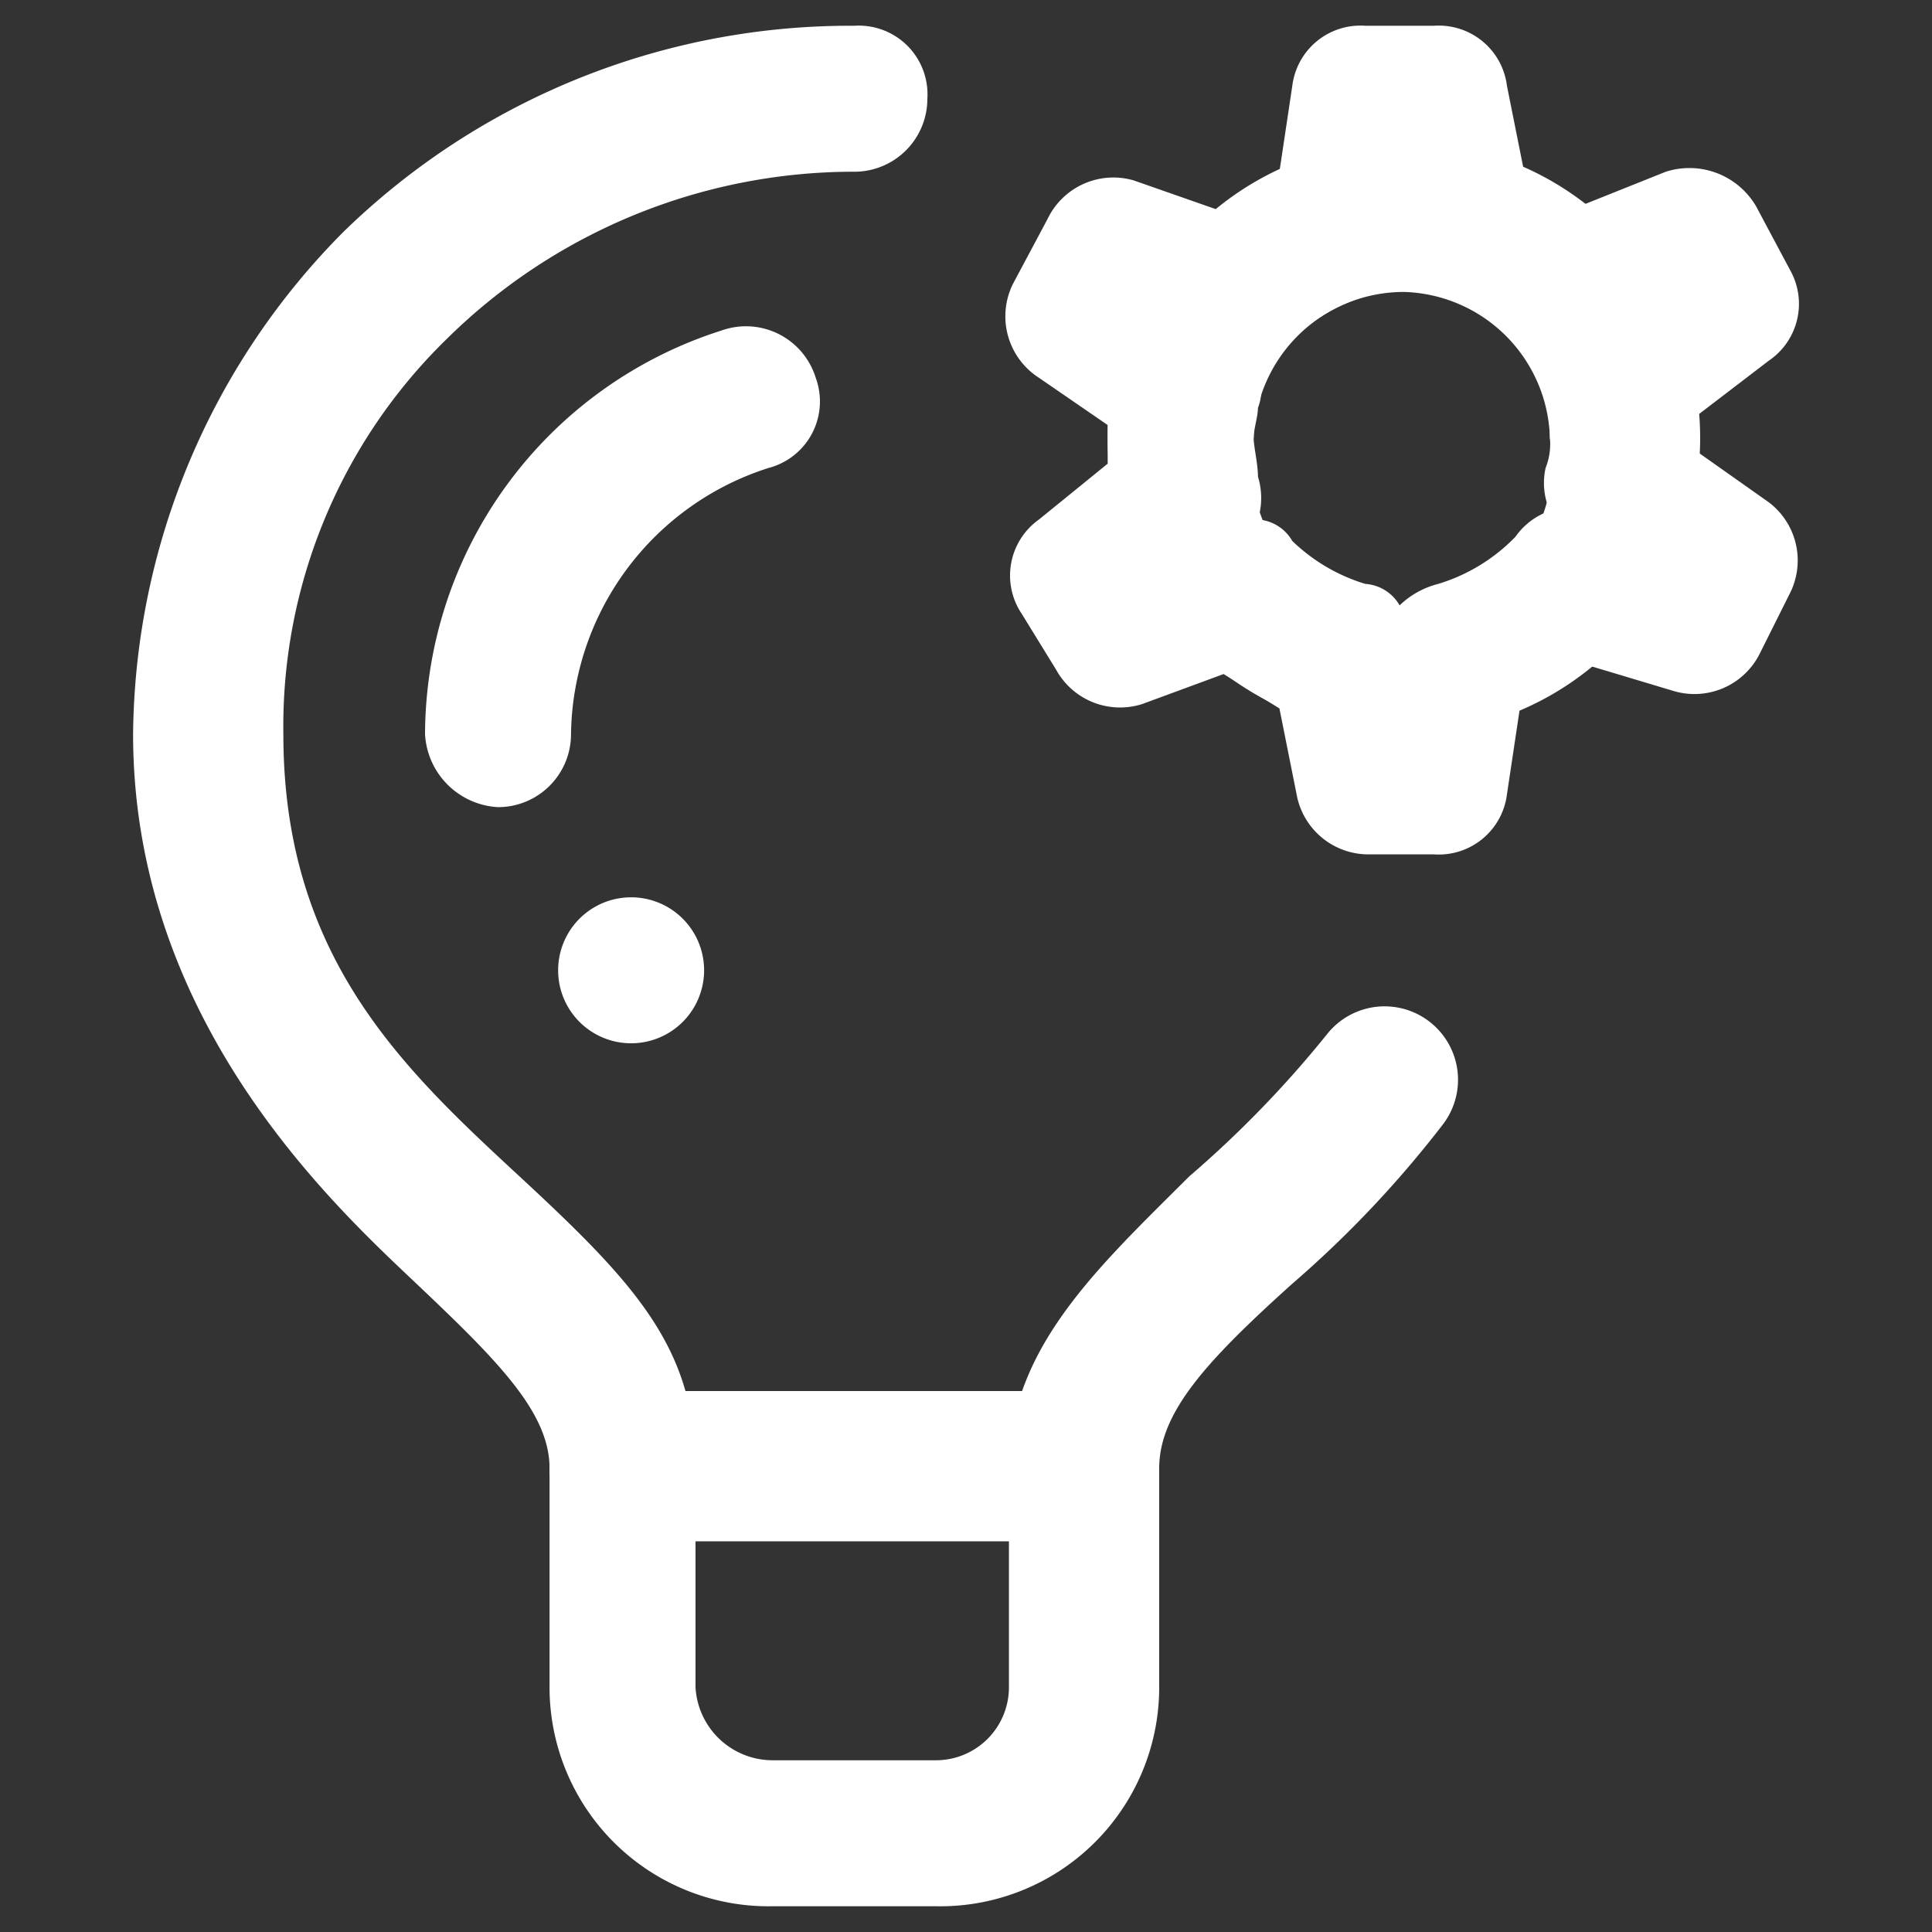
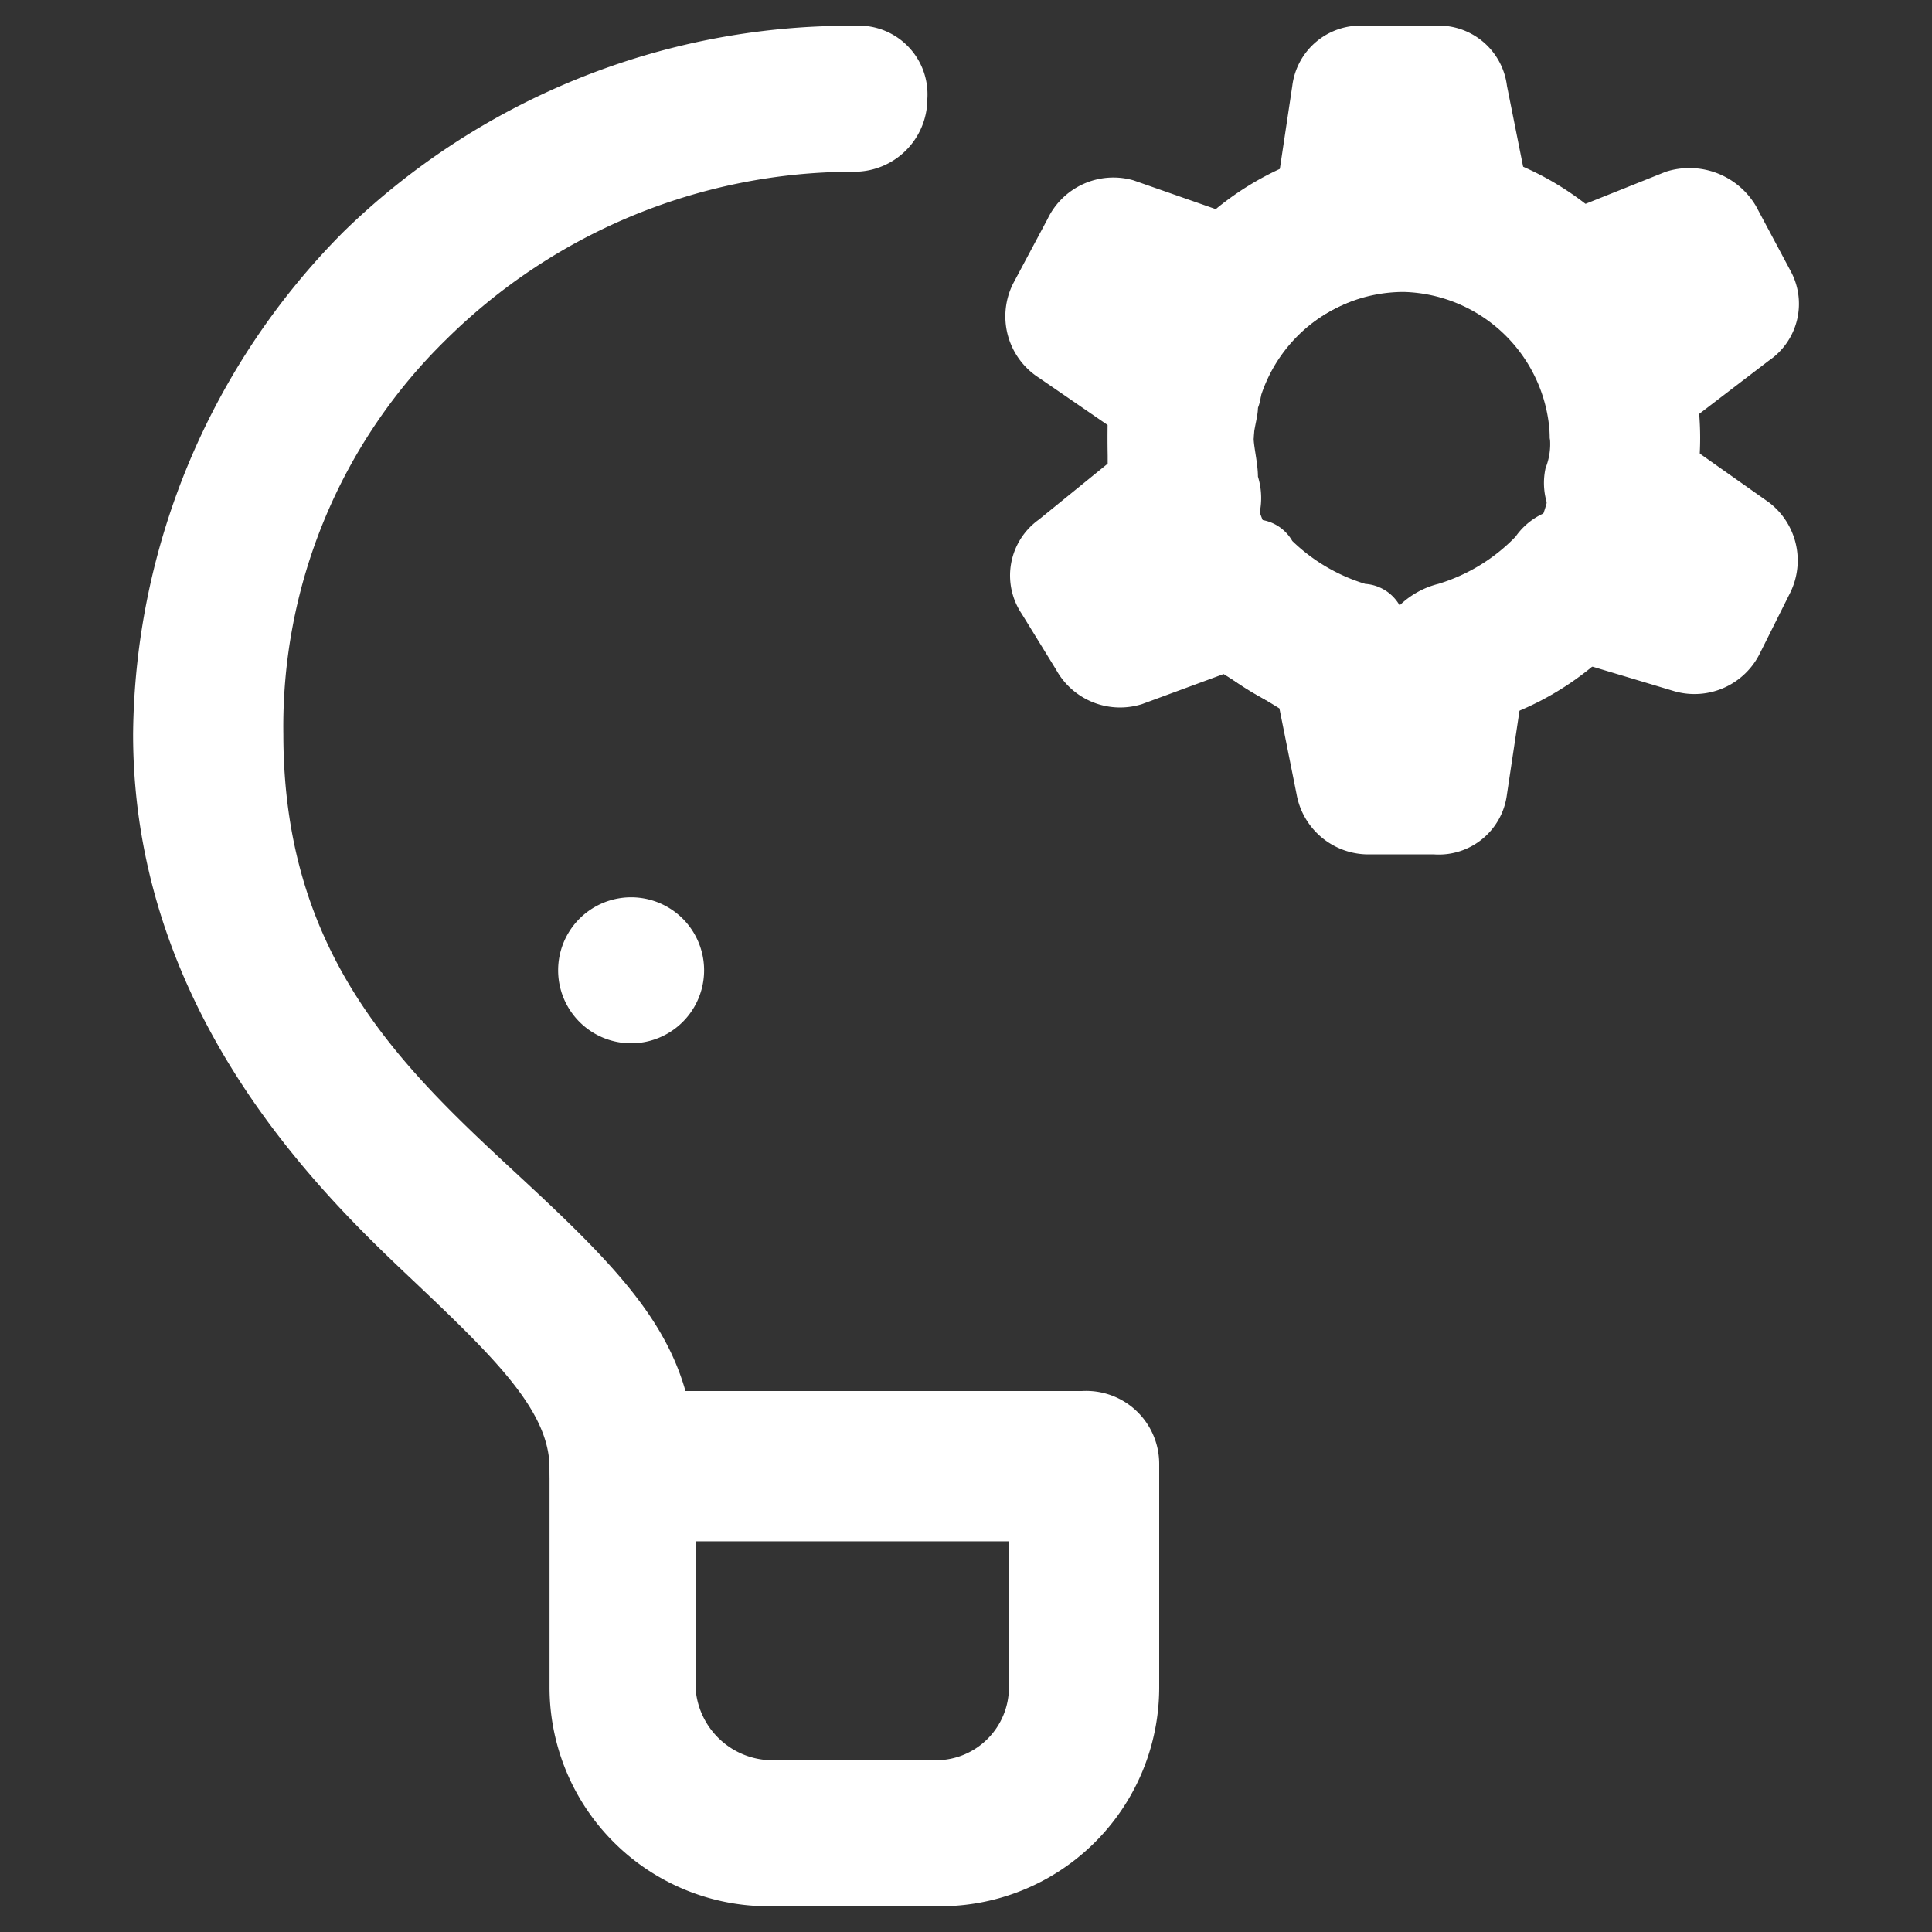
<svg xmlns="http://www.w3.org/2000/svg" viewBox="0 0 45 45">
  <rect x="0" y="0" width="45" height="45" fill="#333333" stroke="none" />
  <path d="M25.1,35.9H14.7A1.8,1.8,0,0,1,13,34.2a1.8,1.8,0,0,1,1.7-1.8H25.1a1.8,1.8,0,0,1,1.7,1.8A1.8,1.8,0,0,1,25.1,35.9Z" style="fill:#fff" />
  <path d="M21.8,44.4H18a5.1,5.1,0,0,1-5.2-5.1V34.1a1.7,1.7,0,0,1,1.7-1.7,1.6,1.6,0,0,1,1.7,1.7v5.2A1.8,1.8,0,0,0,18,41h3.8a1.7,1.7,0,0,0,1.7-1.7V34.1a1.7,1.7,0,0,1,1.7-1.7A1.7,1.7,0,0,1,27,34.1v5.2A5.1,5.1,0,0,1,21.8,44.4Z" style="fill:#fff" />
  <path d="M14.5,36a1.8,1.8,0,0,1-1.7-1.8c0-1.3-1.2-2.5-3.1-4.3S3.1,23.8,3.1,17.1A16.8,16.8,0,0,1,8,5.4,16.9,16.9,0,0,1,19.8.6h.1a1.6,1.6,0,0,1,1.7,1.7A1.7,1.7,0,0,1,19.9,4h-.1a13.5,13.5,0,0,0-9.4,3.9,12.6,12.6,0,0,0-3.8,9.2c0,5.2,2.8,7.8,5.5,10.3s4.1,4,4.1,6.8A1.7,1.7,0,0,1,14.5,36Z" style="fill:#fff" />
-   <path d="M25.3,36a1.8,1.8,0,0,1-1.8-1.8c0-2.8,2.1-4.7,4.2-6.8a25.1,25.1,0,0,0,3.2-3.3,1.7,1.7,0,1,1,2.7,2.1,25.2,25.2,0,0,1-3.5,3.7c-2,1.8-3.1,3-3.1,4.3A1.8,1.8,0,0,1,25.3,36Z" style="fill:#fff" />
-   <path d="M11.6,18.8a1.8,1.8,0,0,1-1.7-1.7,9.9,9.9,0,0,1,6.9-9.4A1.7,1.7,0,0,1,19,8.8a1.6,1.6,0,0,1-1.1,2.1,6.6,6.6,0,0,0-4.6,6.2A1.7,1.7,0,0,1,11.6,18.8Z" style="fill:#fff" />
  <path d="M32.7,17.1a6.9,6.9,0,0,1-6.9-6.9,6.9,6.9,0,1,1,6.9,6.9Zm0-10.3a3.5,3.5,0,0,0-3.5,3.4,3.5,3.5,0,1,0,6.9,0A3.5,3.5,0,0,0,32.7,6.8Z" style="fill:#fff" />
  <path d="M33.4,19.9H31.9a1.7,1.7,0,0,1-1.7-1.4l-.4-2-1.3-.8-1.9.7a1.7,1.7,0,0,1-2-.8l-.8-1.3a1.6,1.6,0,0,1,.4-2.2l1.6-1.3V9.9L24.2,8.8a1.7,1.7,0,0,1-.6-2.2l.8-1.5a1.7,1.7,0,0,1,2-.9l2,.7A4.2,4.2,0,0,1,29.8,4l.3-2A1.6,1.6,0,0,1,31.8.6h1.6A1.6,1.6,0,0,1,35.1,2l.4,2,1.3.8,2-.8a1.8,1.8,0,0,1,2.1.8l.8,1.5a1.6,1.6,0,0,1-.5,2.1L39.5,9.7v.8l1.7,1.2a1.7,1.7,0,0,1,.5,2.1L41,15.2a1.7,1.7,0,0,1-2,.9l-2-.6a5.4,5.4,0,0,1-1.6,1l-.3,2A1.6,1.6,0,0,1,33.4,19.9Zm-4.1-7.8a1,1,0,0,1,.8.5,4.2,4.2,0,0,0,1.7,1,1,1,0,0,1,.8.5,2,2,0,0,1,.9-.5,4.2,4.2,0,0,0,1.8-1.1,1.6,1.6,0,0,1,.8-.6,1.6,1.6,0,0,1-.1-1,1.5,1.5,0,0,0,.1-.7,2.5,2.5,0,0,0-.1-.8,1.7,1.7,0,0,1,0-1,1.4,1.4,0,0,1-.8-.5,3.7,3.7,0,0,0-1.7-1l-.8-.5a2.6,2.6,0,0,1-.9.5,4.2,4.2,0,0,0-1.7,1,1.5,1.5,0,0,1-.9.6,1.1,1.1,0,0,1,.1,1c0,.2-.1.5-.1.7s.1.6.1.9A1.7,1.7,0,0,1,29.3,12.1Z" style="fill:#fff" />
  <path d="M16.4,22.6a1.7,1.7,0,1,1-3.4,0,1.7,1.7,0,1,1,3.4,0" style="fill:#fff" />
</svg>